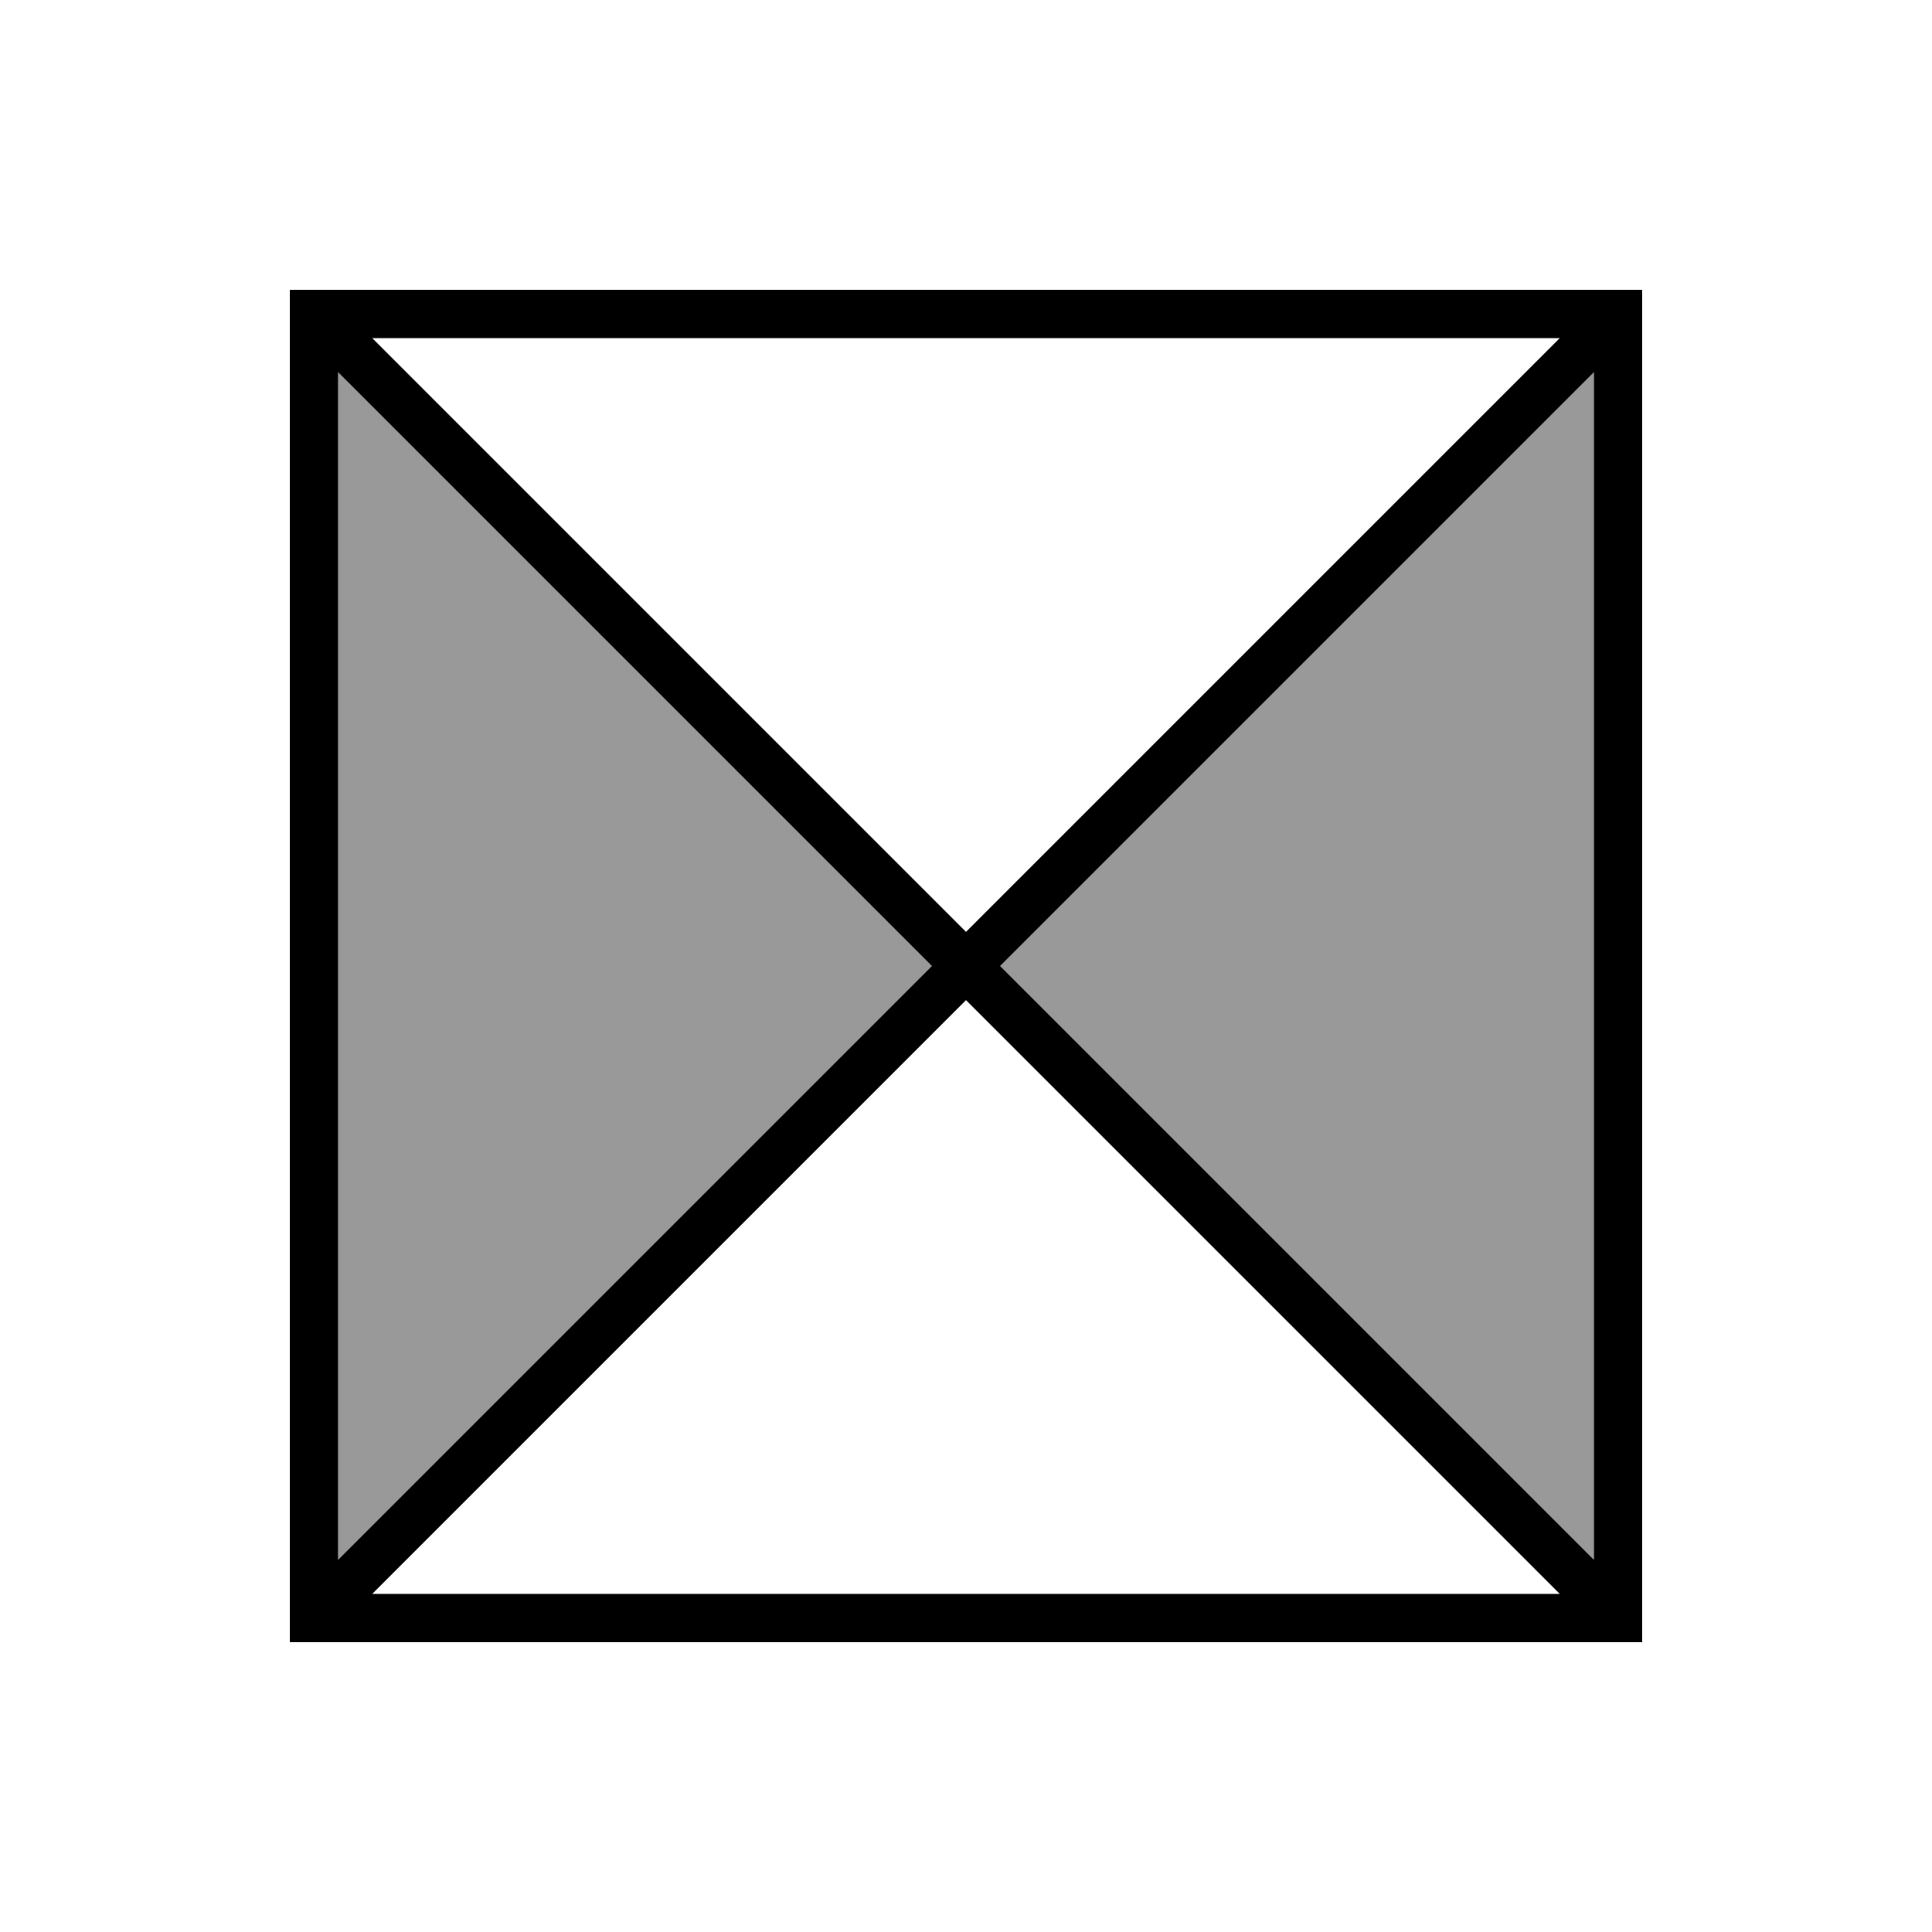
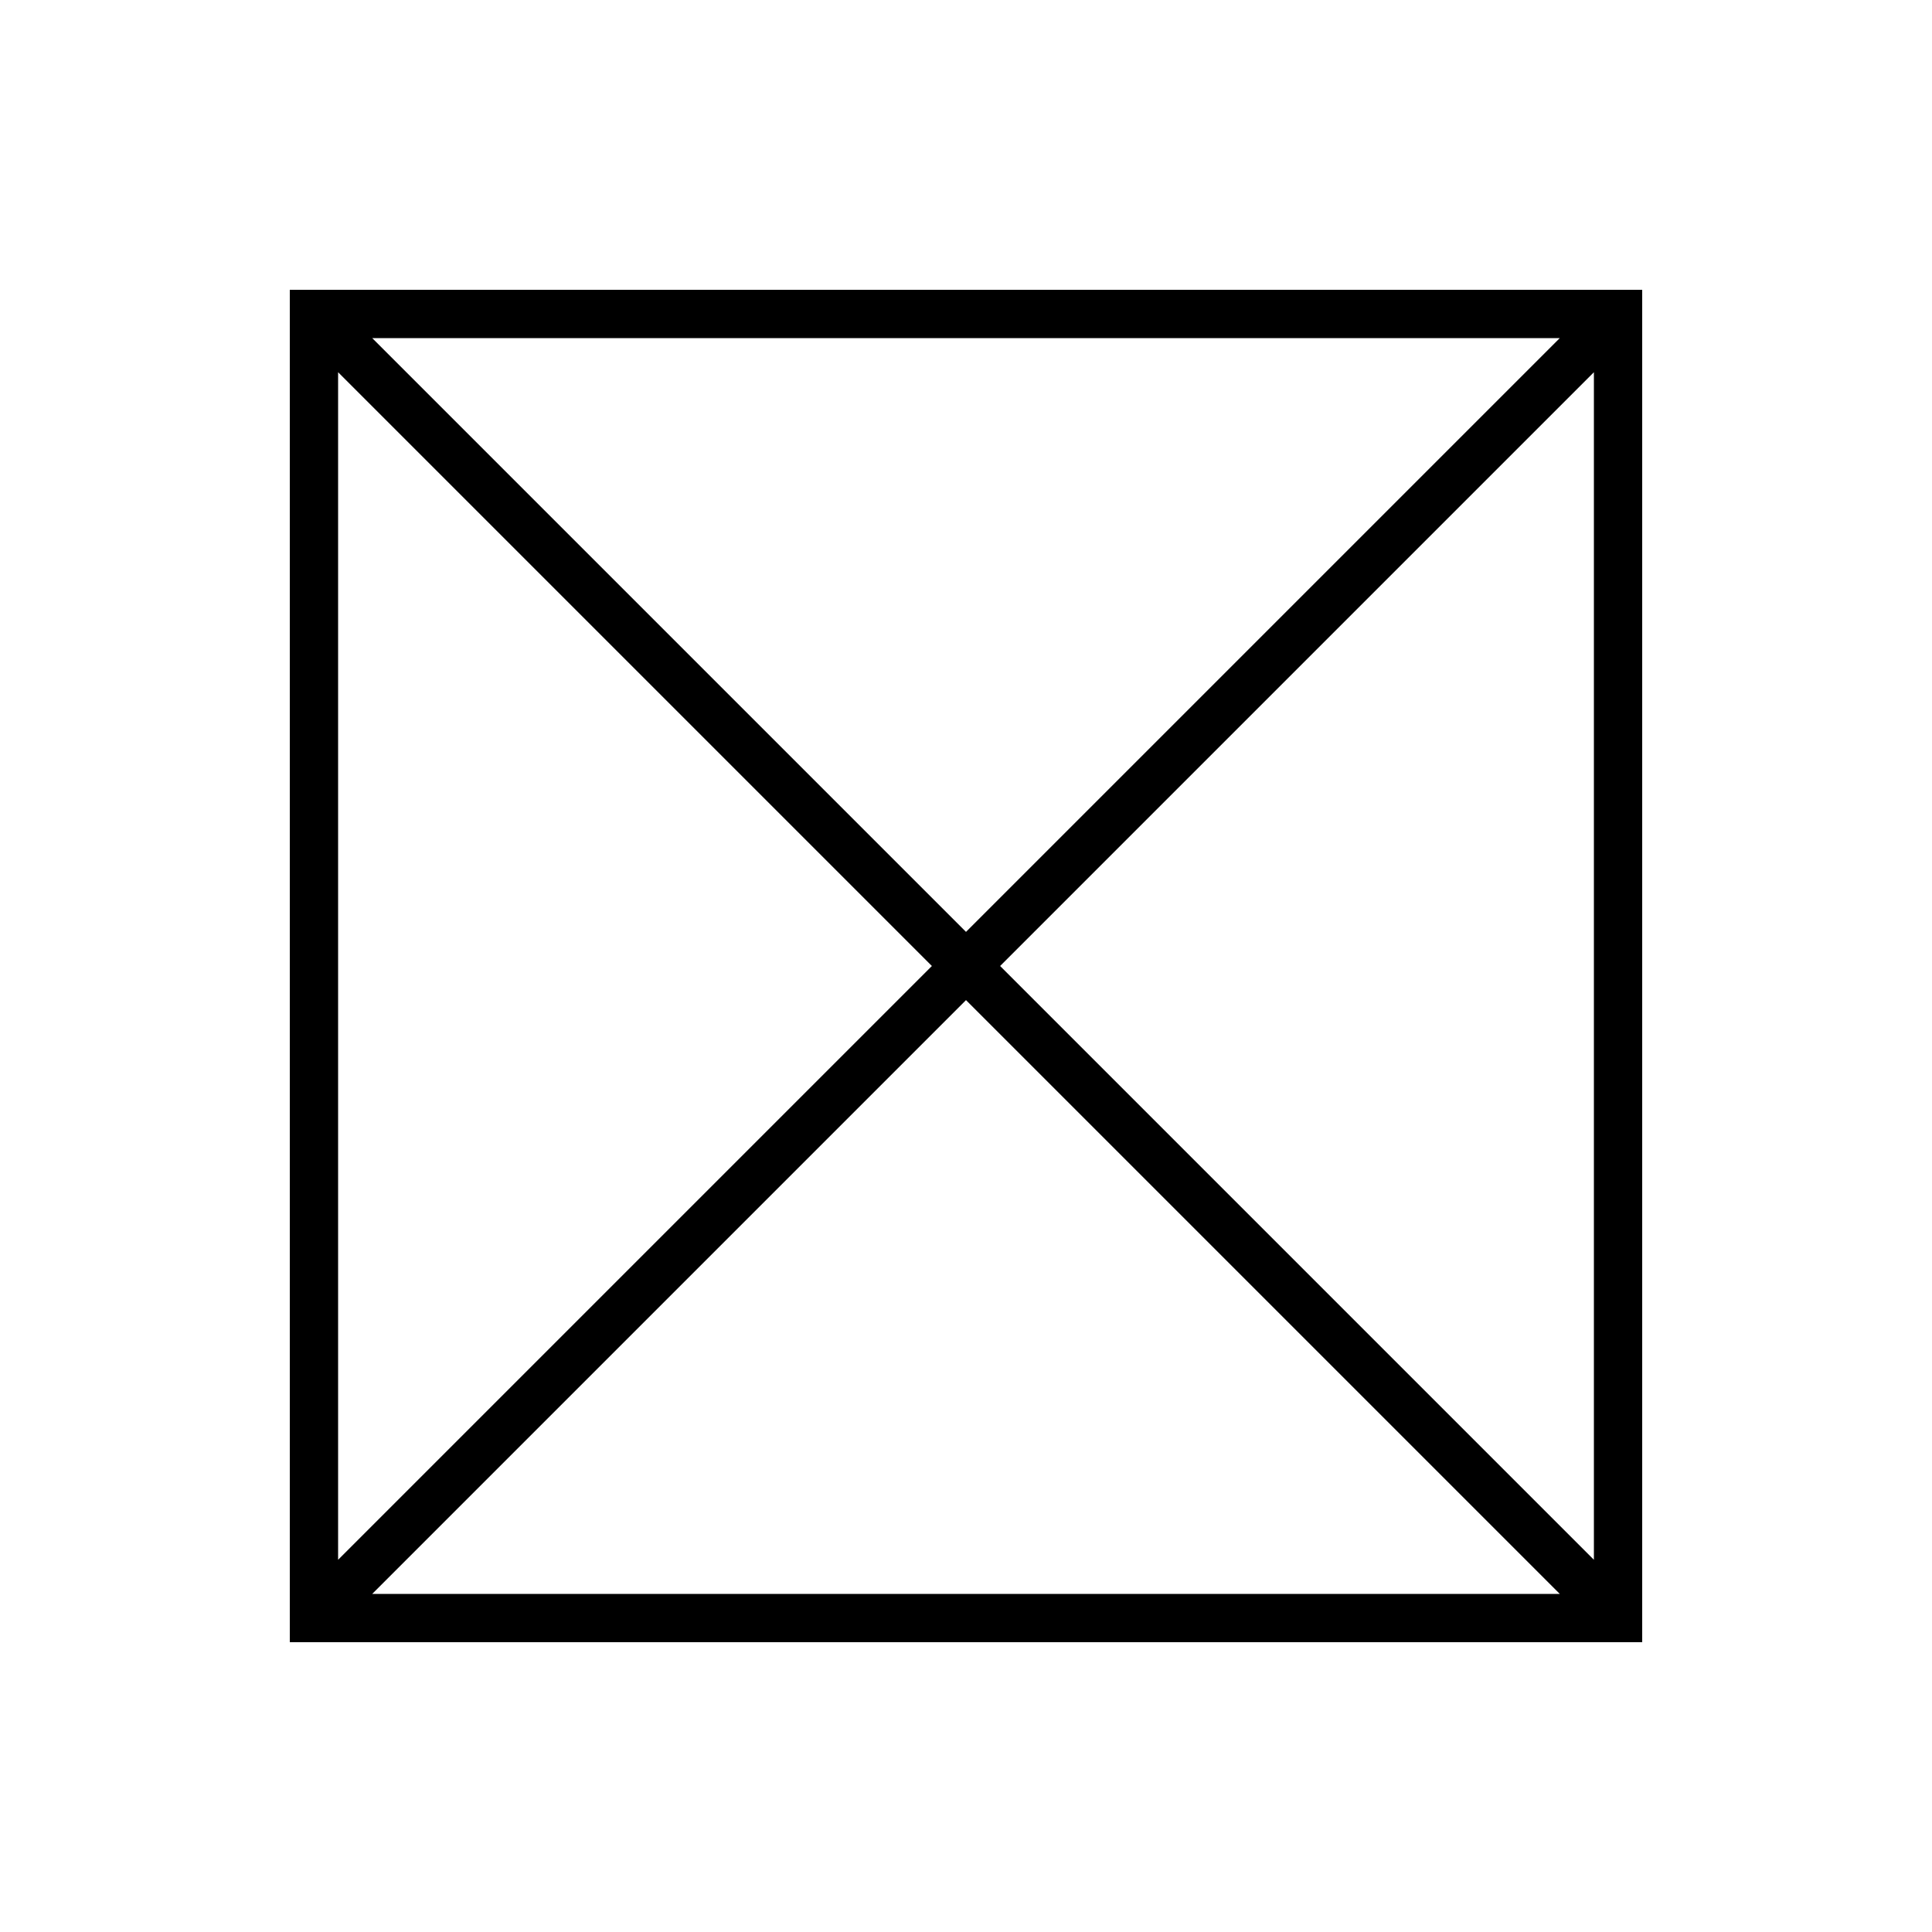
<svg xmlns="http://www.w3.org/2000/svg" viewBox="0 0 640 640">
-   <path opacity=".4" fill="currentColor" d="M112 123.3L308.7 320L112 516.7L112 123.3zM331.3 320L528 123.3L528 516.7L331.3 320z" />
  <path fill="currentColor" d="M516.7 112L123.3 112L320 308.7L516.7 112zM112 123.3L112 516.7L308.7 320L112 123.3zM123.3 528L516.7 528L320 331.3L123.3 528zM528 516.7L528 123.3L331.3 320L528 516.7zM96 96L544 96L544 544L96 544L96 96z" />
</svg>